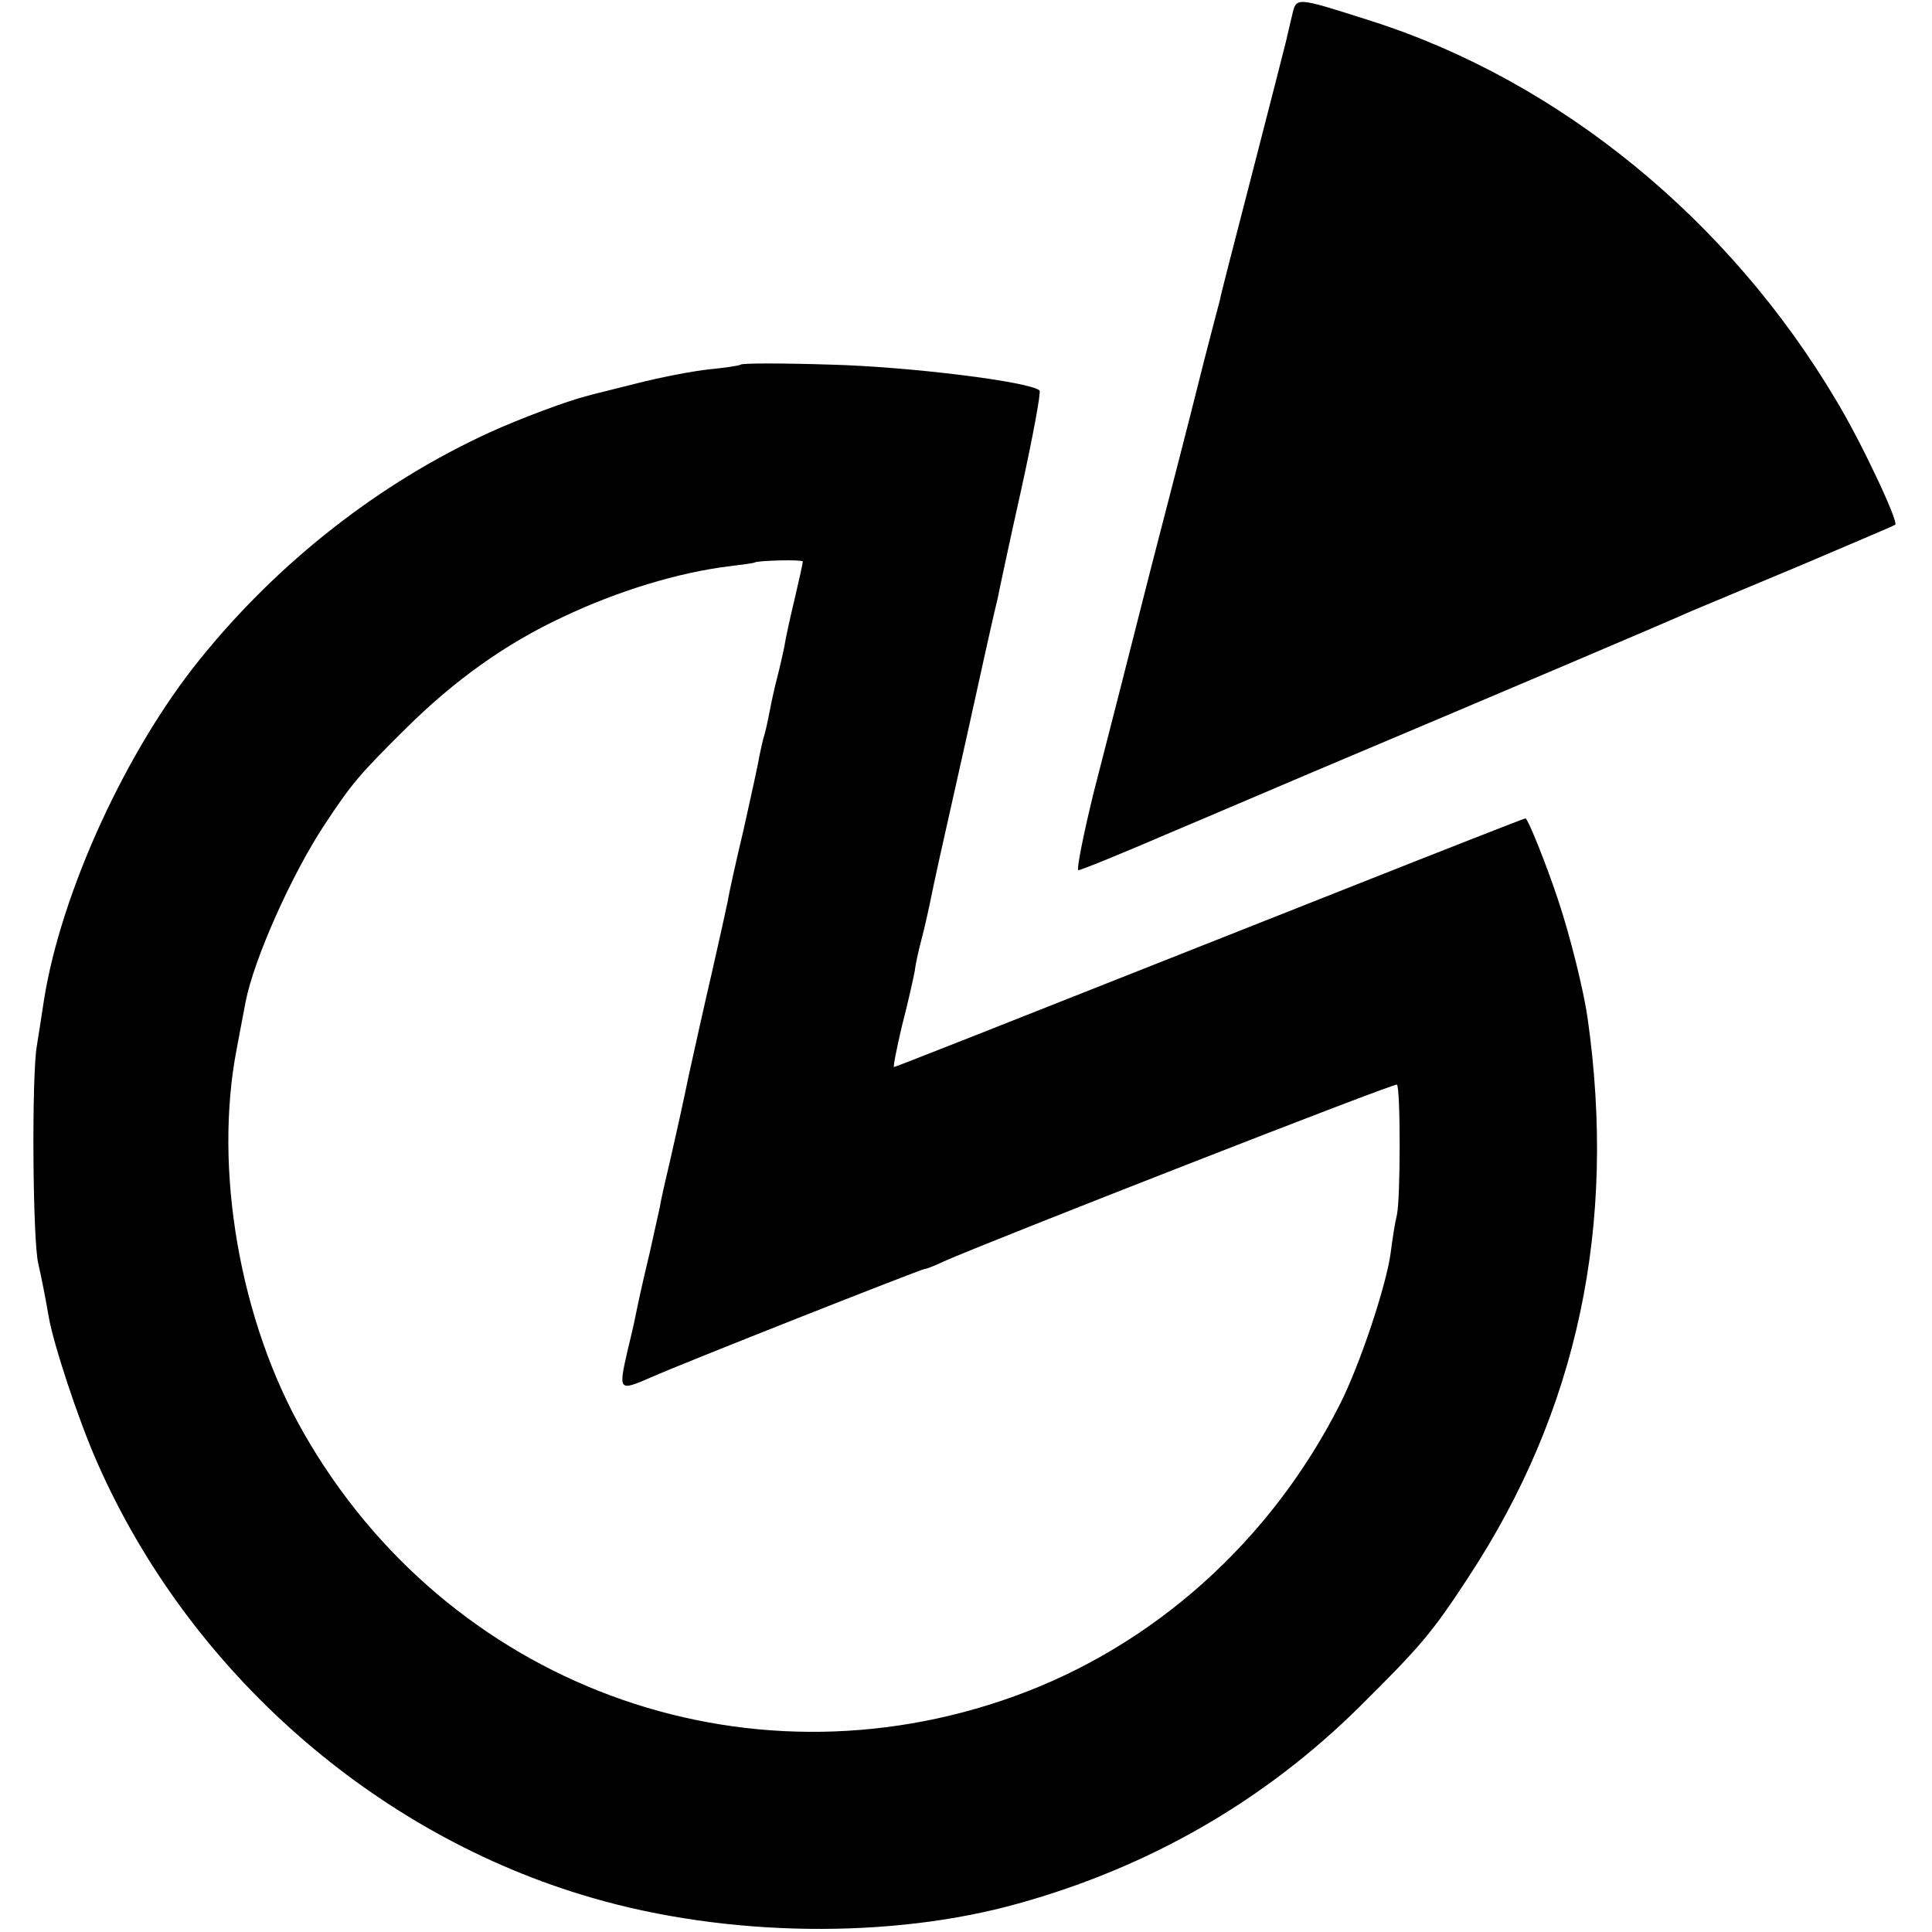
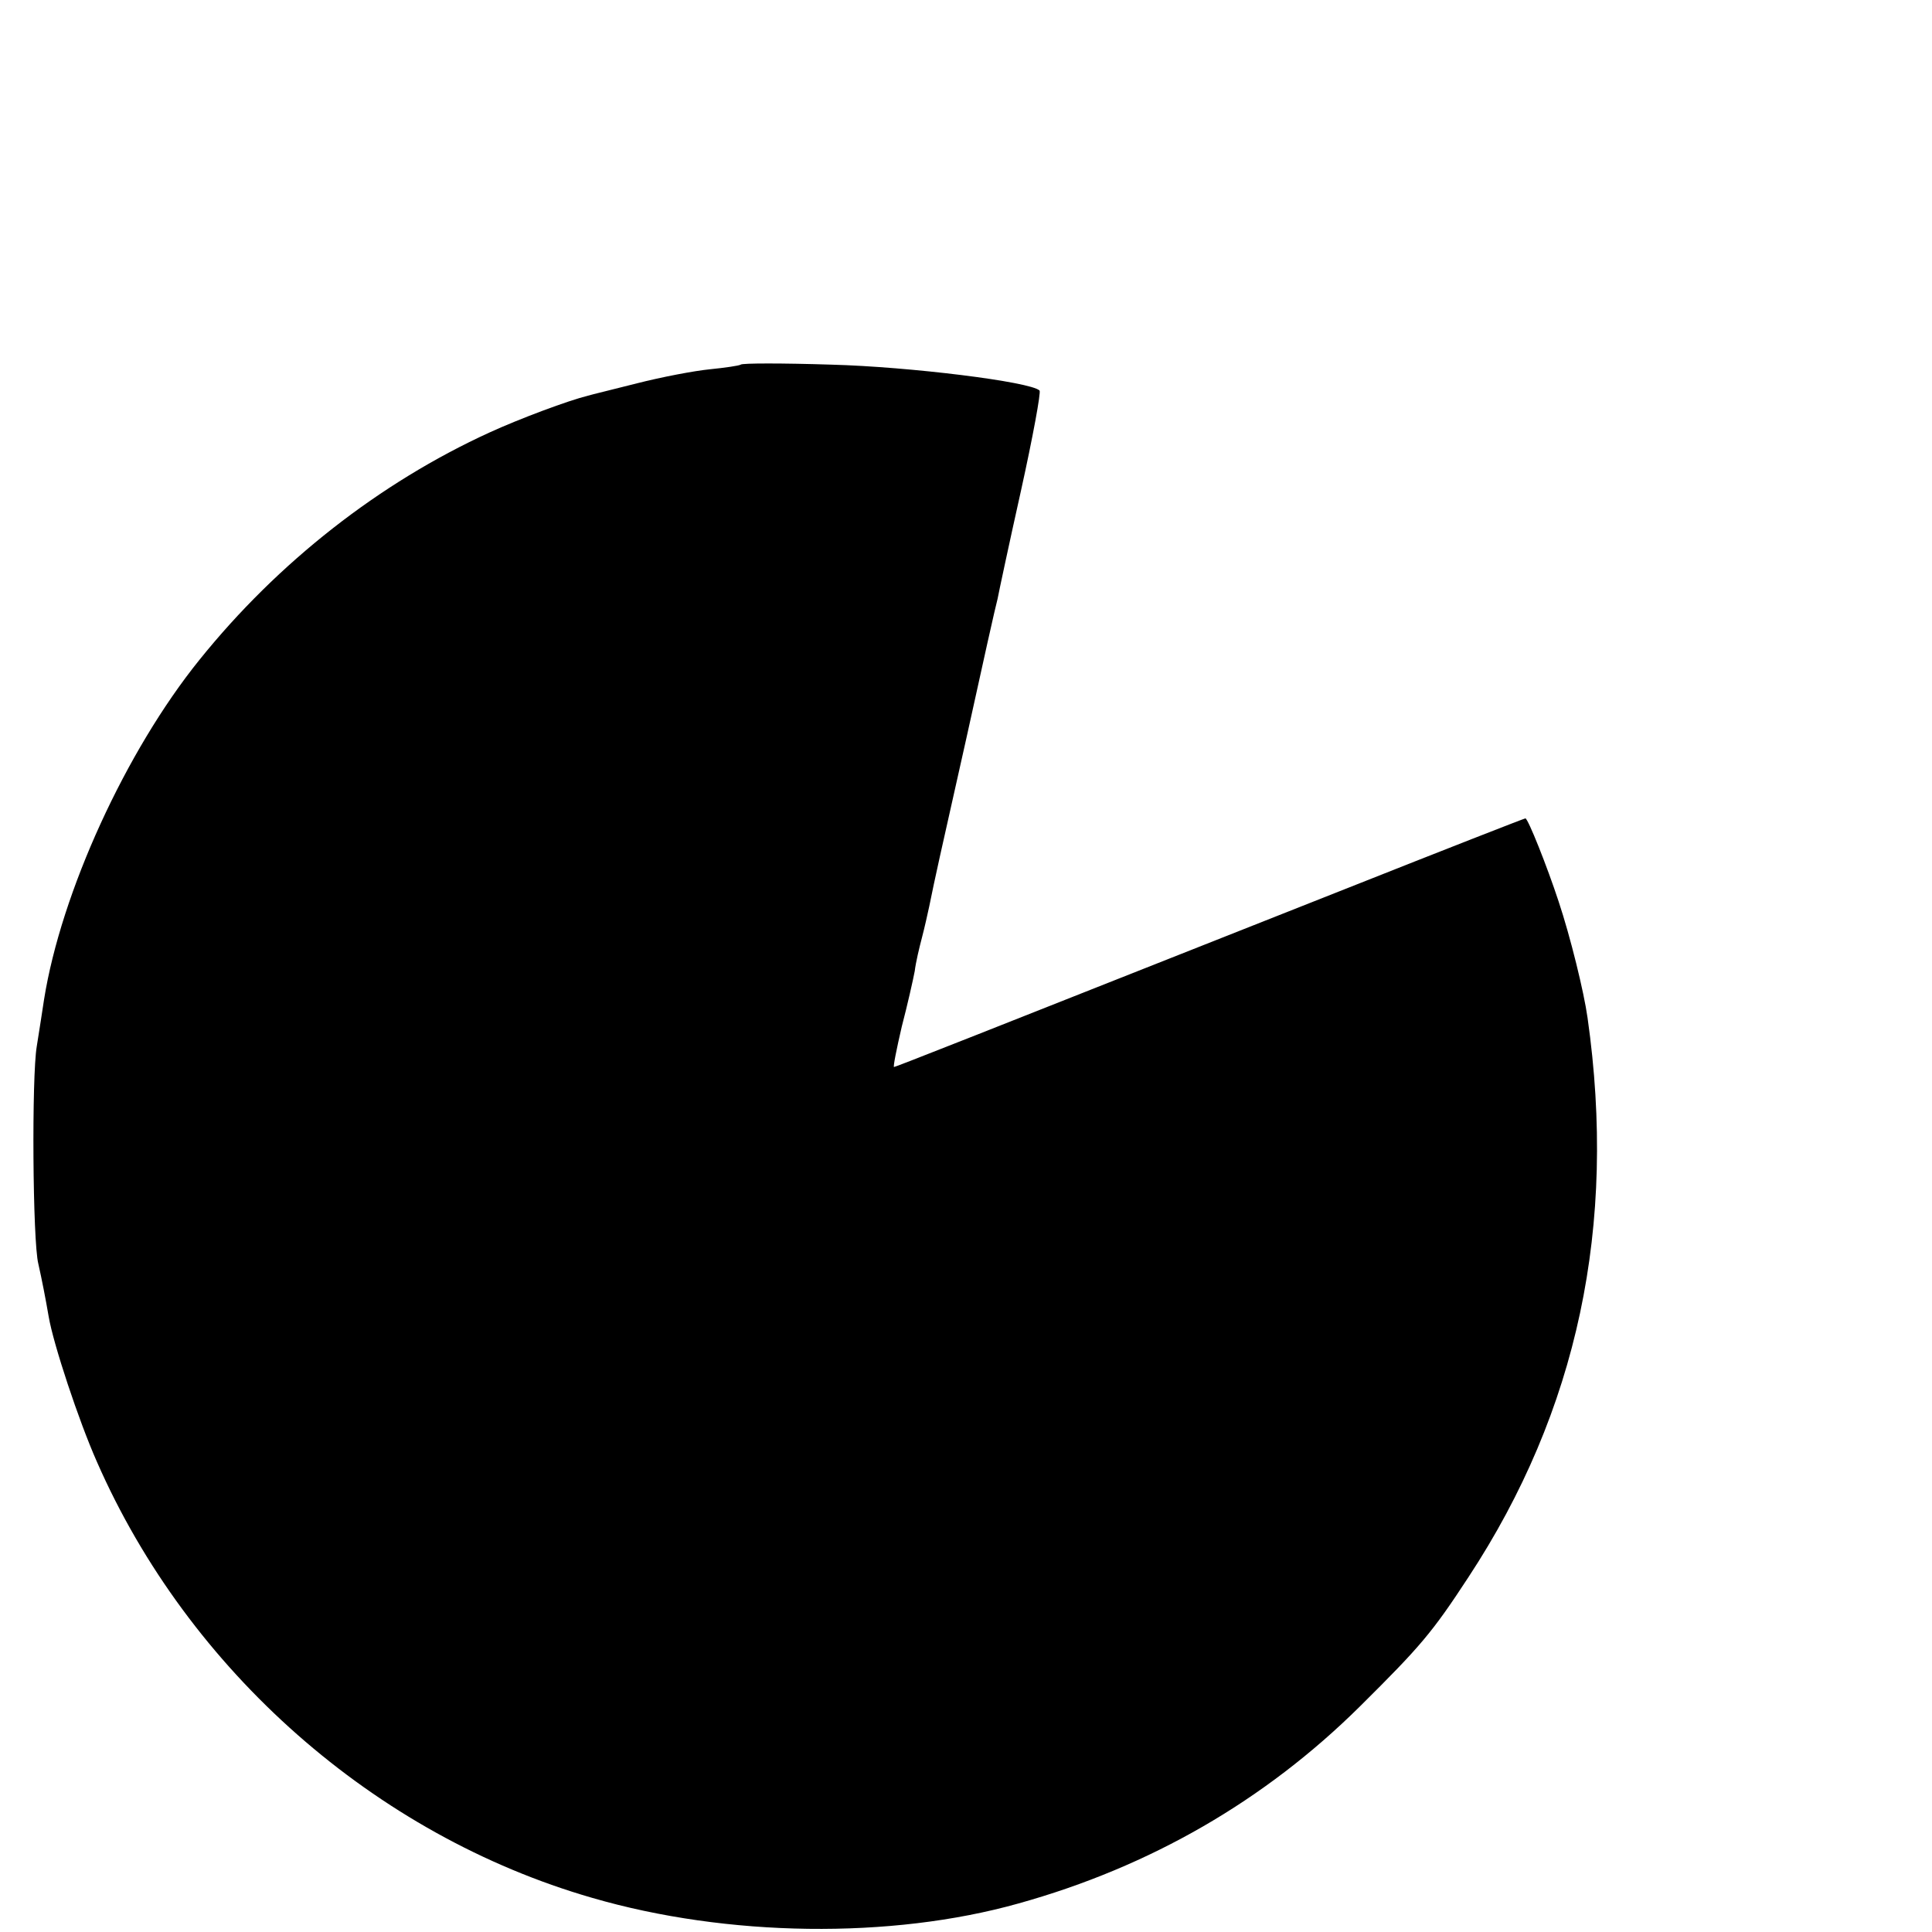
<svg xmlns="http://www.w3.org/2000/svg" version="1" width="497.333" height="497.333" viewBox="0 0 373 373">
-   <path d="M249.4 3.2c-.4 1.8-.9 3.7-1 4.3-.1.5-3 11.8-6.4 25-3.4 13.2-6.4 24.7-6.5 25.5-.2.8-1.6 6-3 11.5s-2.7 10.7-2.9 11.5c-.2.8-3.6 14.1-7.6 29.5-3.9 15.4-8.8 34.6-10.9 42.7-2 8.2-3.3 14.8-2.9 14.8.5 0 8.6-3.3 18.1-7.4 9.5-4 24.4-10.4 33.2-14.1 24.9-10.5 62.6-26.5 67-28.5 2.2-.9 11.9-5 21.5-9 9.6-4.1 17.7-7.5 17.9-7.7.7-.5-6.5-15.9-11.4-24-20.7-34.9-53.4-61.6-89.6-73.2-15.1-4.8-14.6-4.8-15.5-.9z" />
-   <path d="M143 70.4c-.3.2-3 .6-6 .9-3 .3-9.3 1.5-14 2.7-4.7 1.2-8.9 2.2-9.5 2.4-3.7.9-13.1 4.4-19 7.1-21.2 9.7-40.8 25-56 43.9-14.2 17.6-26.7 44.9-30 65.6-.3 1.9-.9 6-1.4 9-1 5.8-.8 37.7.3 42 .7 3.1 1.4 6.7 2 10.2.9 5.3 5.8 20.1 9.3 28 17.7 40.4 53.7 72.1 95.6 84.2 26.1 7.6 57.7 8 82.3 1.1 25.5-7.1 47.6-19.9 65.9-38 11.8-11.7 14-14.3 21-25 21.1-32.1 28.7-67.9 23-108-.7-5-3.3-15.6-5.6-22.5-2.2-6.7-5.9-16-6.4-16-.2 0-15.8 6.1-34.7 13.6-74.5 29.5-86.9 34.4-87.2 34.4-.2 0 .5-3.5 1.5-7.8 1.1-4.2 2.2-9.1 2.5-10.7.2-1.7.9-4.6 1.4-6.5.5-1.9 1.1-4.6 1.4-6 1.2-5.9 1.9-9 7.2-32.6 3-13.7 5.7-25.8 6-26.8.2-1.1 2.2-10.5 4.5-20.8 2.3-10.4 3.9-19.1 3.6-19.4-1.7-1.7-25.1-4.6-40.2-5-9.4-.3-17.3-.3-17.5 0zm12 38c0 .3-.7 3.5-1.6 7.3-.9 3.7-1.8 7.9-2 9.3-.3 1.4-.9 4.1-1.4 6-.5 1.9-1.1 4.7-1.4 6.3-.3 1.5-.7 3.5-1 4.5-.3.9-.7 2.8-1 4.2-.2 1.4-1.6 7.7-3 14-1.5 6.3-2.9 12.6-3.1 14-.3 1.4-1.6 7.4-3 13.5-1.4 6-3.4 15-4.5 20-1 4.9-2.6 12.1-3.5 16-.9 3.8-1.9 8.1-2.1 9.5-.3 1.4-1.2 5.4-2 9-1.6 6.7-2.1 9.1-2.8 12.5-.2 1.1-.9 4-1.5 6.5-1.7 7.5-1.6 7.6 4.4 5 6-2.7 52.4-21 53-21 .4 0 2.1-.7 3.8-1.5 7.8-3.5 87-34.5 87.4-34.1.7.7.7 21.8 0 25.1-.4 1.6-.9 4.9-1.2 7.3-.8 6.2-5.9 21.6-9.8 29.3-13.4 26.5-36 46.7-62.9 56.4-52.4 18.9-109.5-2.3-137.2-50.9-12.3-21.5-17.4-50.9-12.9-74.1.7-3.8 1.5-7.9 1.7-9 1.6-8.3 8.9-24.7 15.4-34.5 5.1-7.7 6.6-9.5 15.7-18.5 9.3-9.2 19.1-16.2 30-21.3 10.7-5.1 22.5-8.7 32.5-9.9 2.5-.3 4.6-.6 4.7-.7.5-.4 9.3-.6 9.3-.2z" />
+   <path d="M143 70.4c-.3.2-3 .6-6 .9-3 .3-9.3 1.5-14 2.7-4.7 1.2-8.9 2.2-9.5 2.4-3.7.9-13.1 4.4-19 7.1-21.2 9.7-40.8 25-56 43.9-14.2 17.6-26.7 44.9-30 65.6-.3 1.9-.9 6-1.4 9-1 5.8-.8 37.7.3 42 .7 3.1 1.4 6.7 2 10.2.9 5.3 5.8 20.1 9.3 28 17.7 40.4 53.7 72.1 95.6 84.2 26.1 7.6 57.7 8 82.3 1.1 25.5-7.1 47.6-19.9 65.9-38 11.8-11.7 14-14.3 21-25 21.1-32.1 28.7-67.9 23-108-.7-5-3.3-15.6-5.6-22.5-2.2-6.7-5.9-16-6.4-16-.2 0-15.8 6.1-34.7 13.6-74.5 29.5-86.9 34.4-87.2 34.4-.2 0 .5-3.5 1.5-7.8 1.1-4.2 2.2-9.1 2.5-10.7.2-1.7.9-4.6 1.4-6.5.5-1.9 1.1-4.6 1.4-6 1.2-5.9 1.9-9 7.2-32.6 3-13.7 5.7-25.8 6-26.8.2-1.1 2.2-10.5 4.5-20.8 2.3-10.4 3.9-19.1 3.6-19.4-1.7-1.7-25.1-4.6-40.2-5-9.4-.3-17.3-.3-17.5 0zm12 38z" />
</svg>